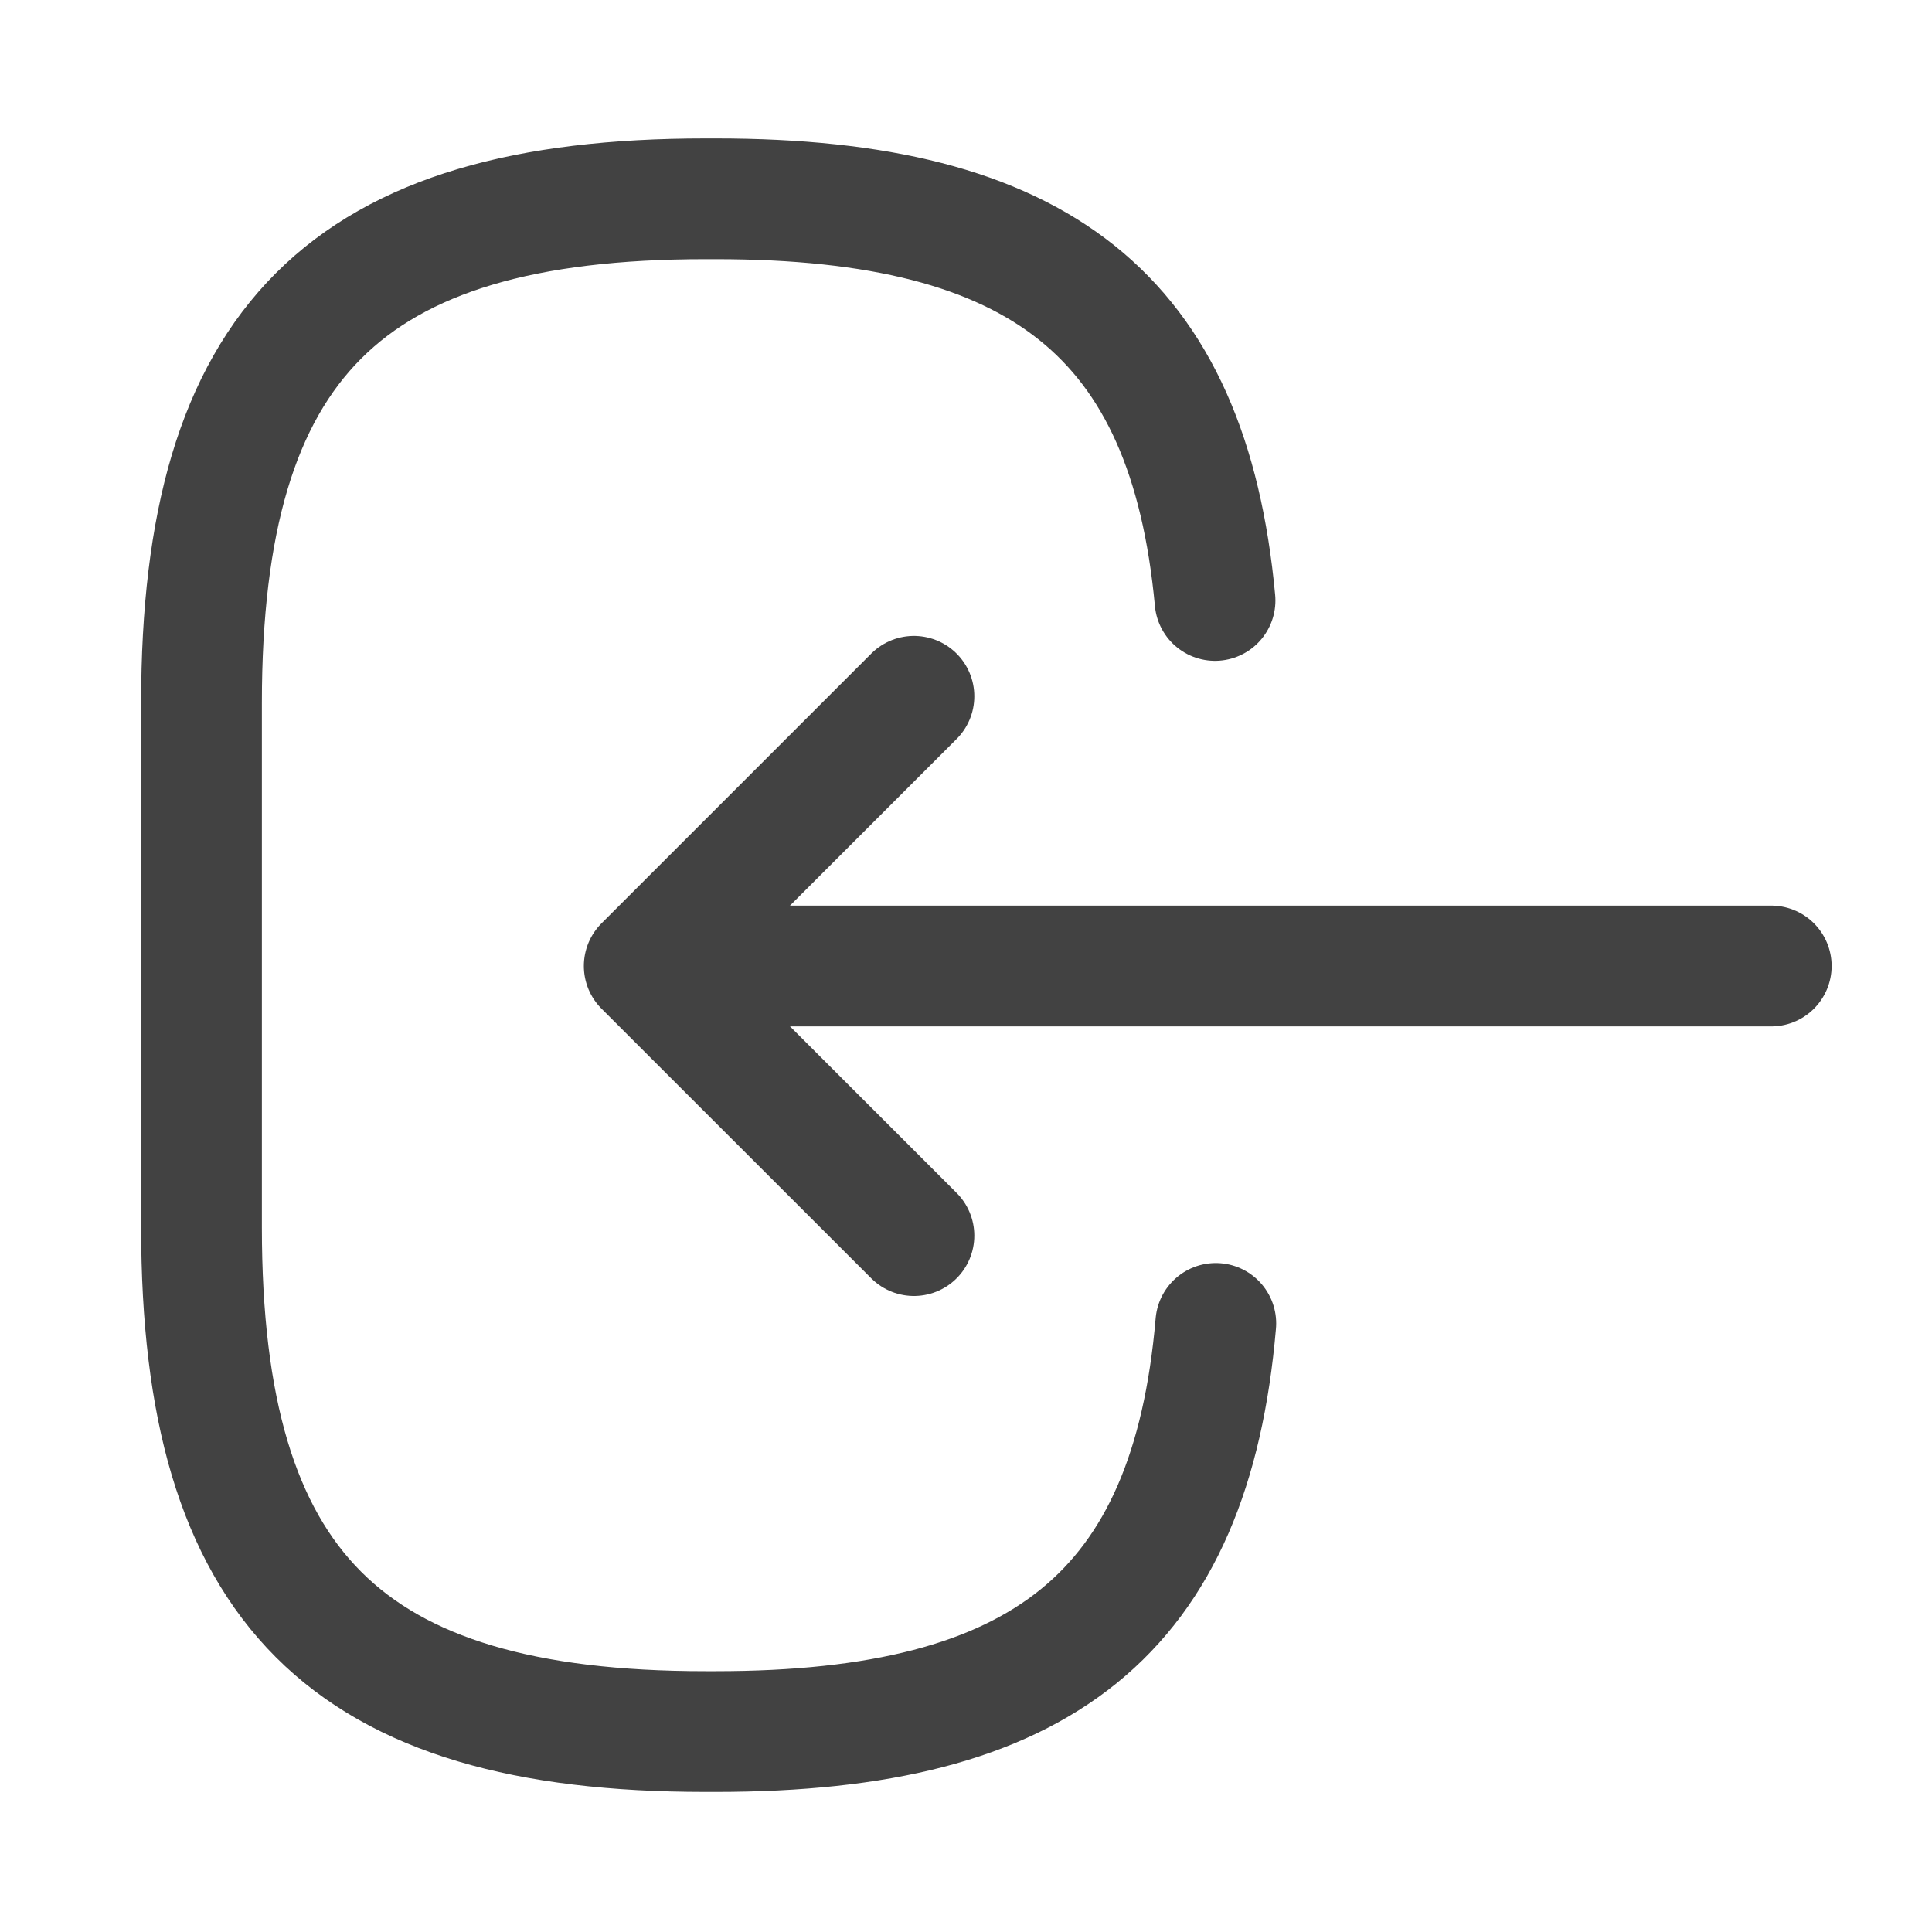
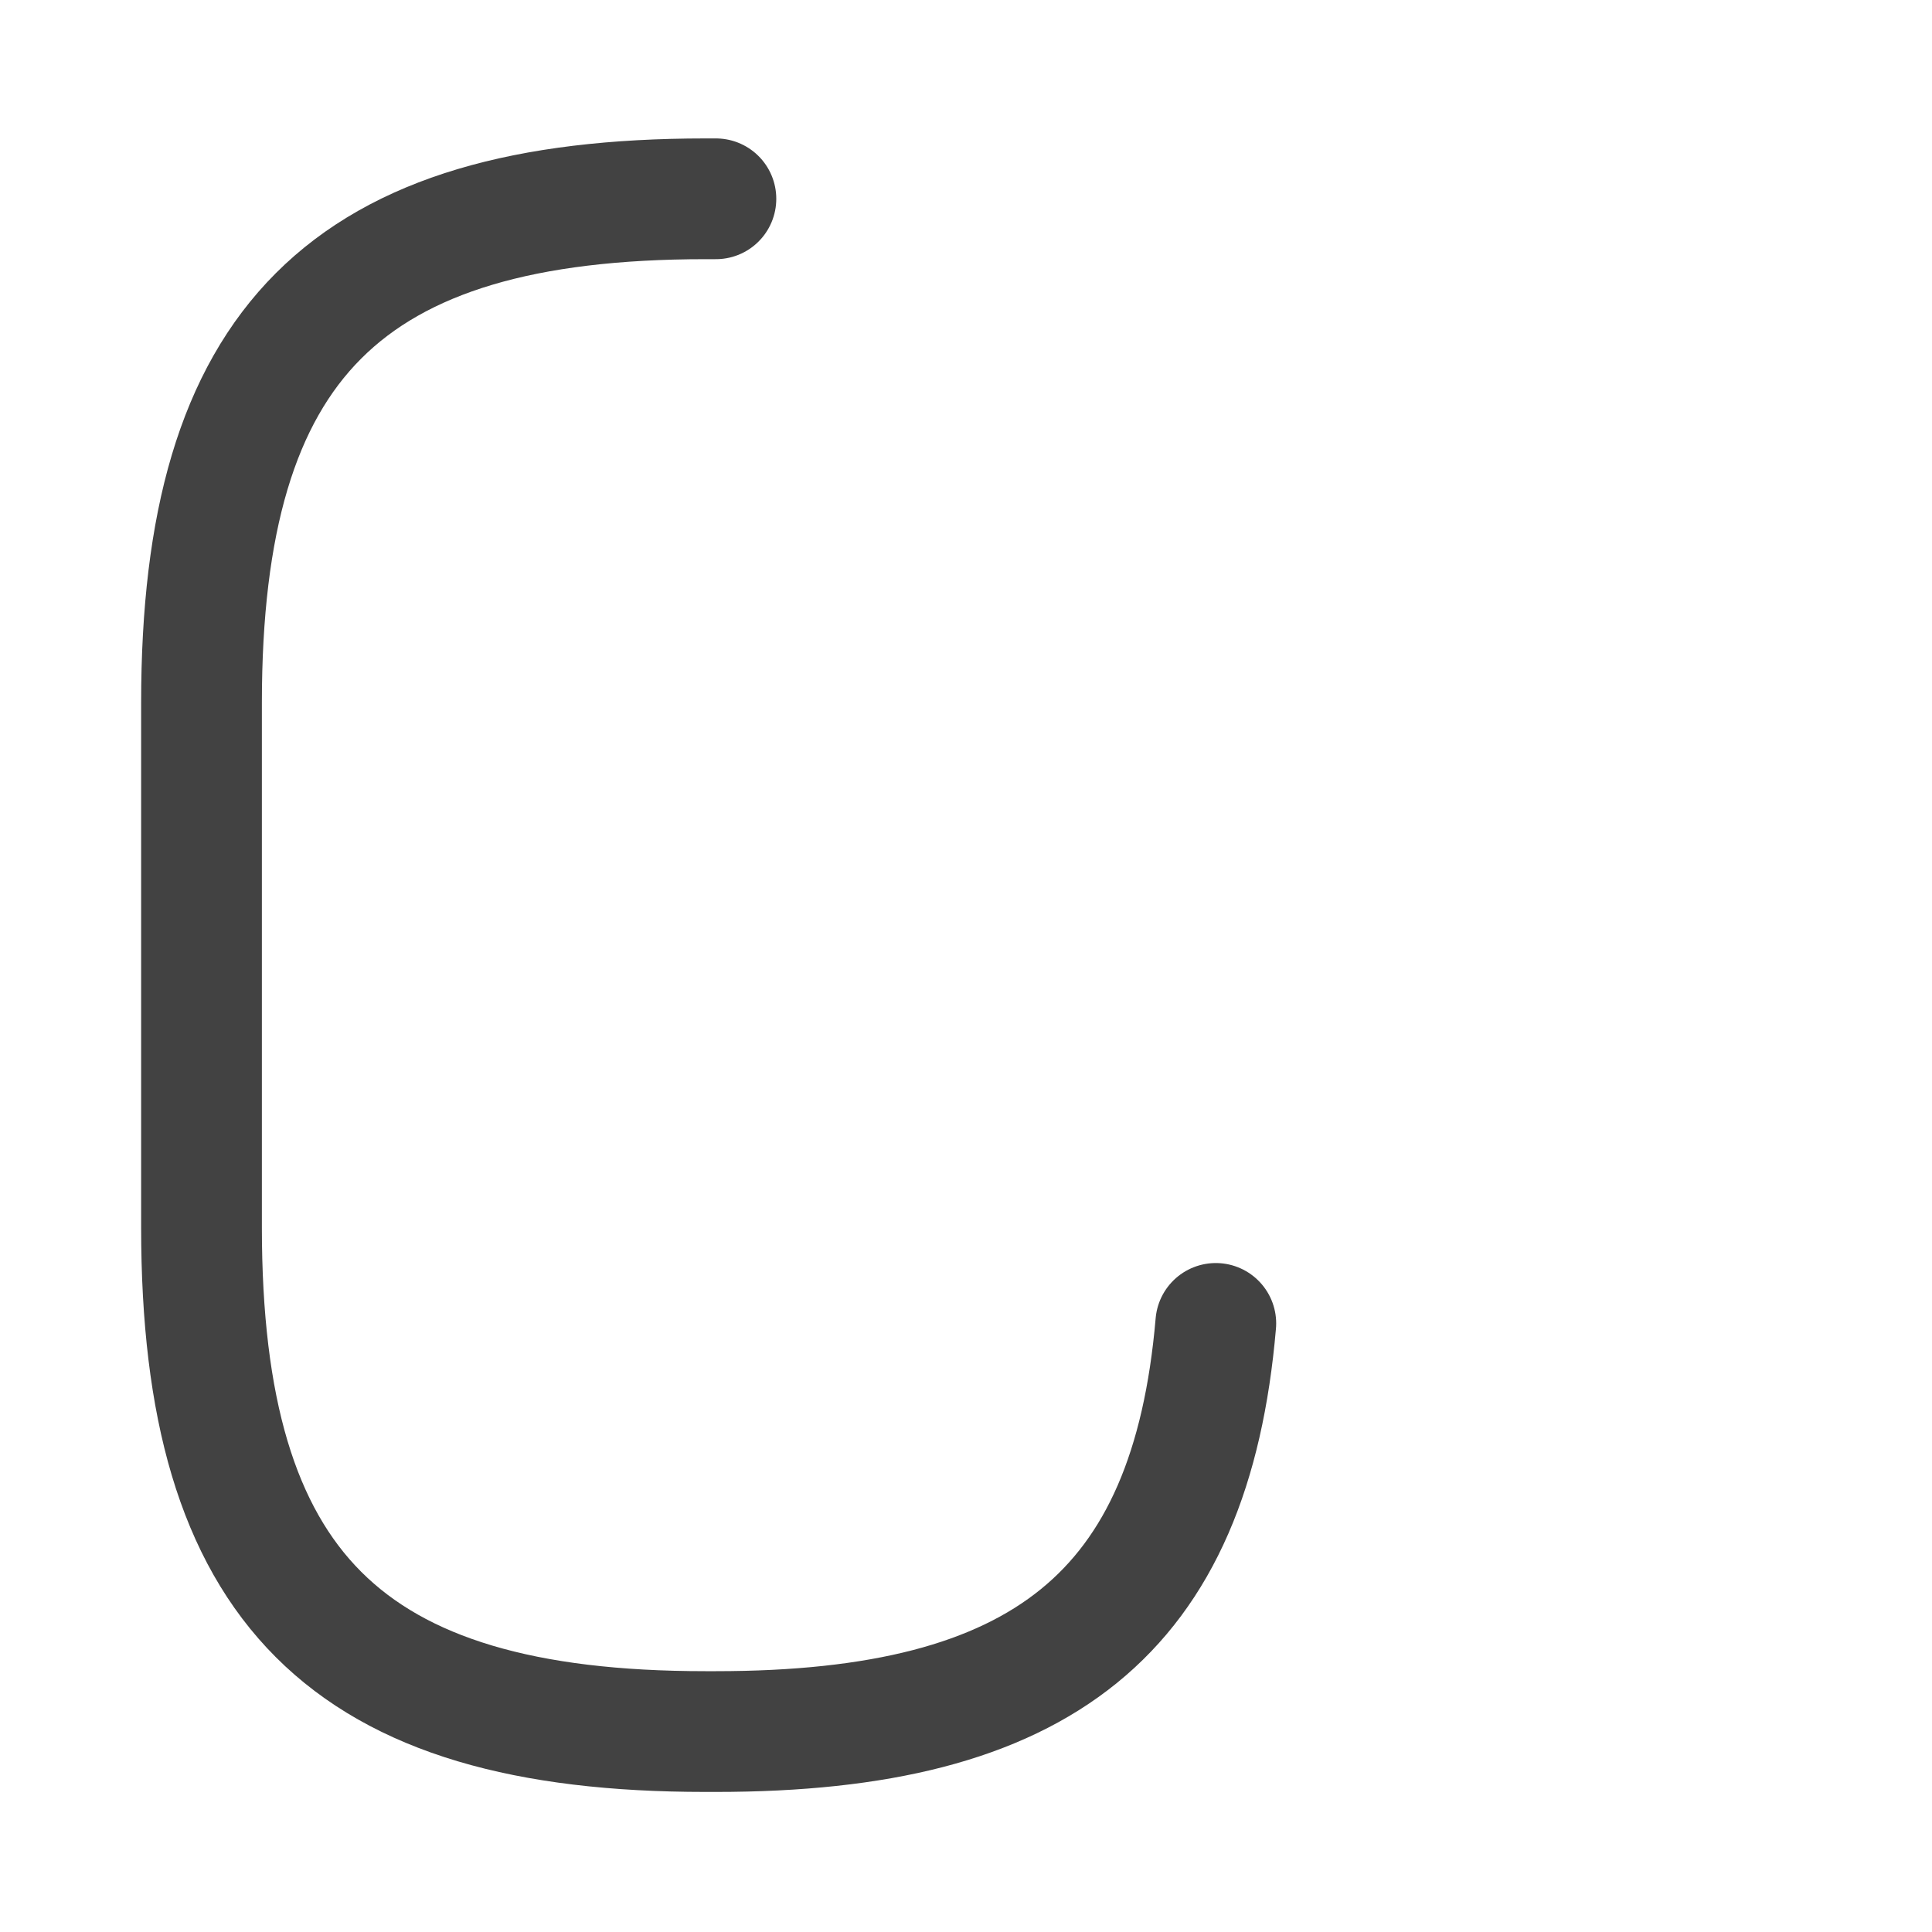
<svg xmlns="http://www.w3.org/2000/svg" width="20" height="20" viewBox="0 0 20 20" fill="none">
-   <path d="M12.586 13.7C12.328 16.7 10.786 17.925 7.411 17.925L7.303 17.925C3.578 17.925 2.086 16.433 2.086 12.708L2.086 7.275C2.086 3.55 3.578 2.058 7.303 2.058L7.411 2.058C10.761 2.058 12.303 3.266 12.578 6.216" stroke="#424242" stroke-width="1.25" stroke-linecap="round" stroke-linejoin="round" />
-   <path d="M18.336 10L7.603 10" stroke="#424242" stroke-width="1.25" stroke-linecap="round" stroke-linejoin="round" />
-   <path d="M9.461 12.791L6.669 10L9.461 7.208" stroke="#424242" stroke-width="1.25" stroke-linecap="round" stroke-linejoin="round" />
+   <path d="M12.586 13.7C12.328 16.7 10.786 17.925 7.411 17.925L7.303 17.925C3.578 17.925 2.086 16.433 2.086 12.708L2.086 7.275C2.086 3.55 3.578 2.058 7.303 2.058L7.411 2.058" stroke="#424242" stroke-width="1.25" stroke-linecap="round" stroke-linejoin="round" />
</svg>